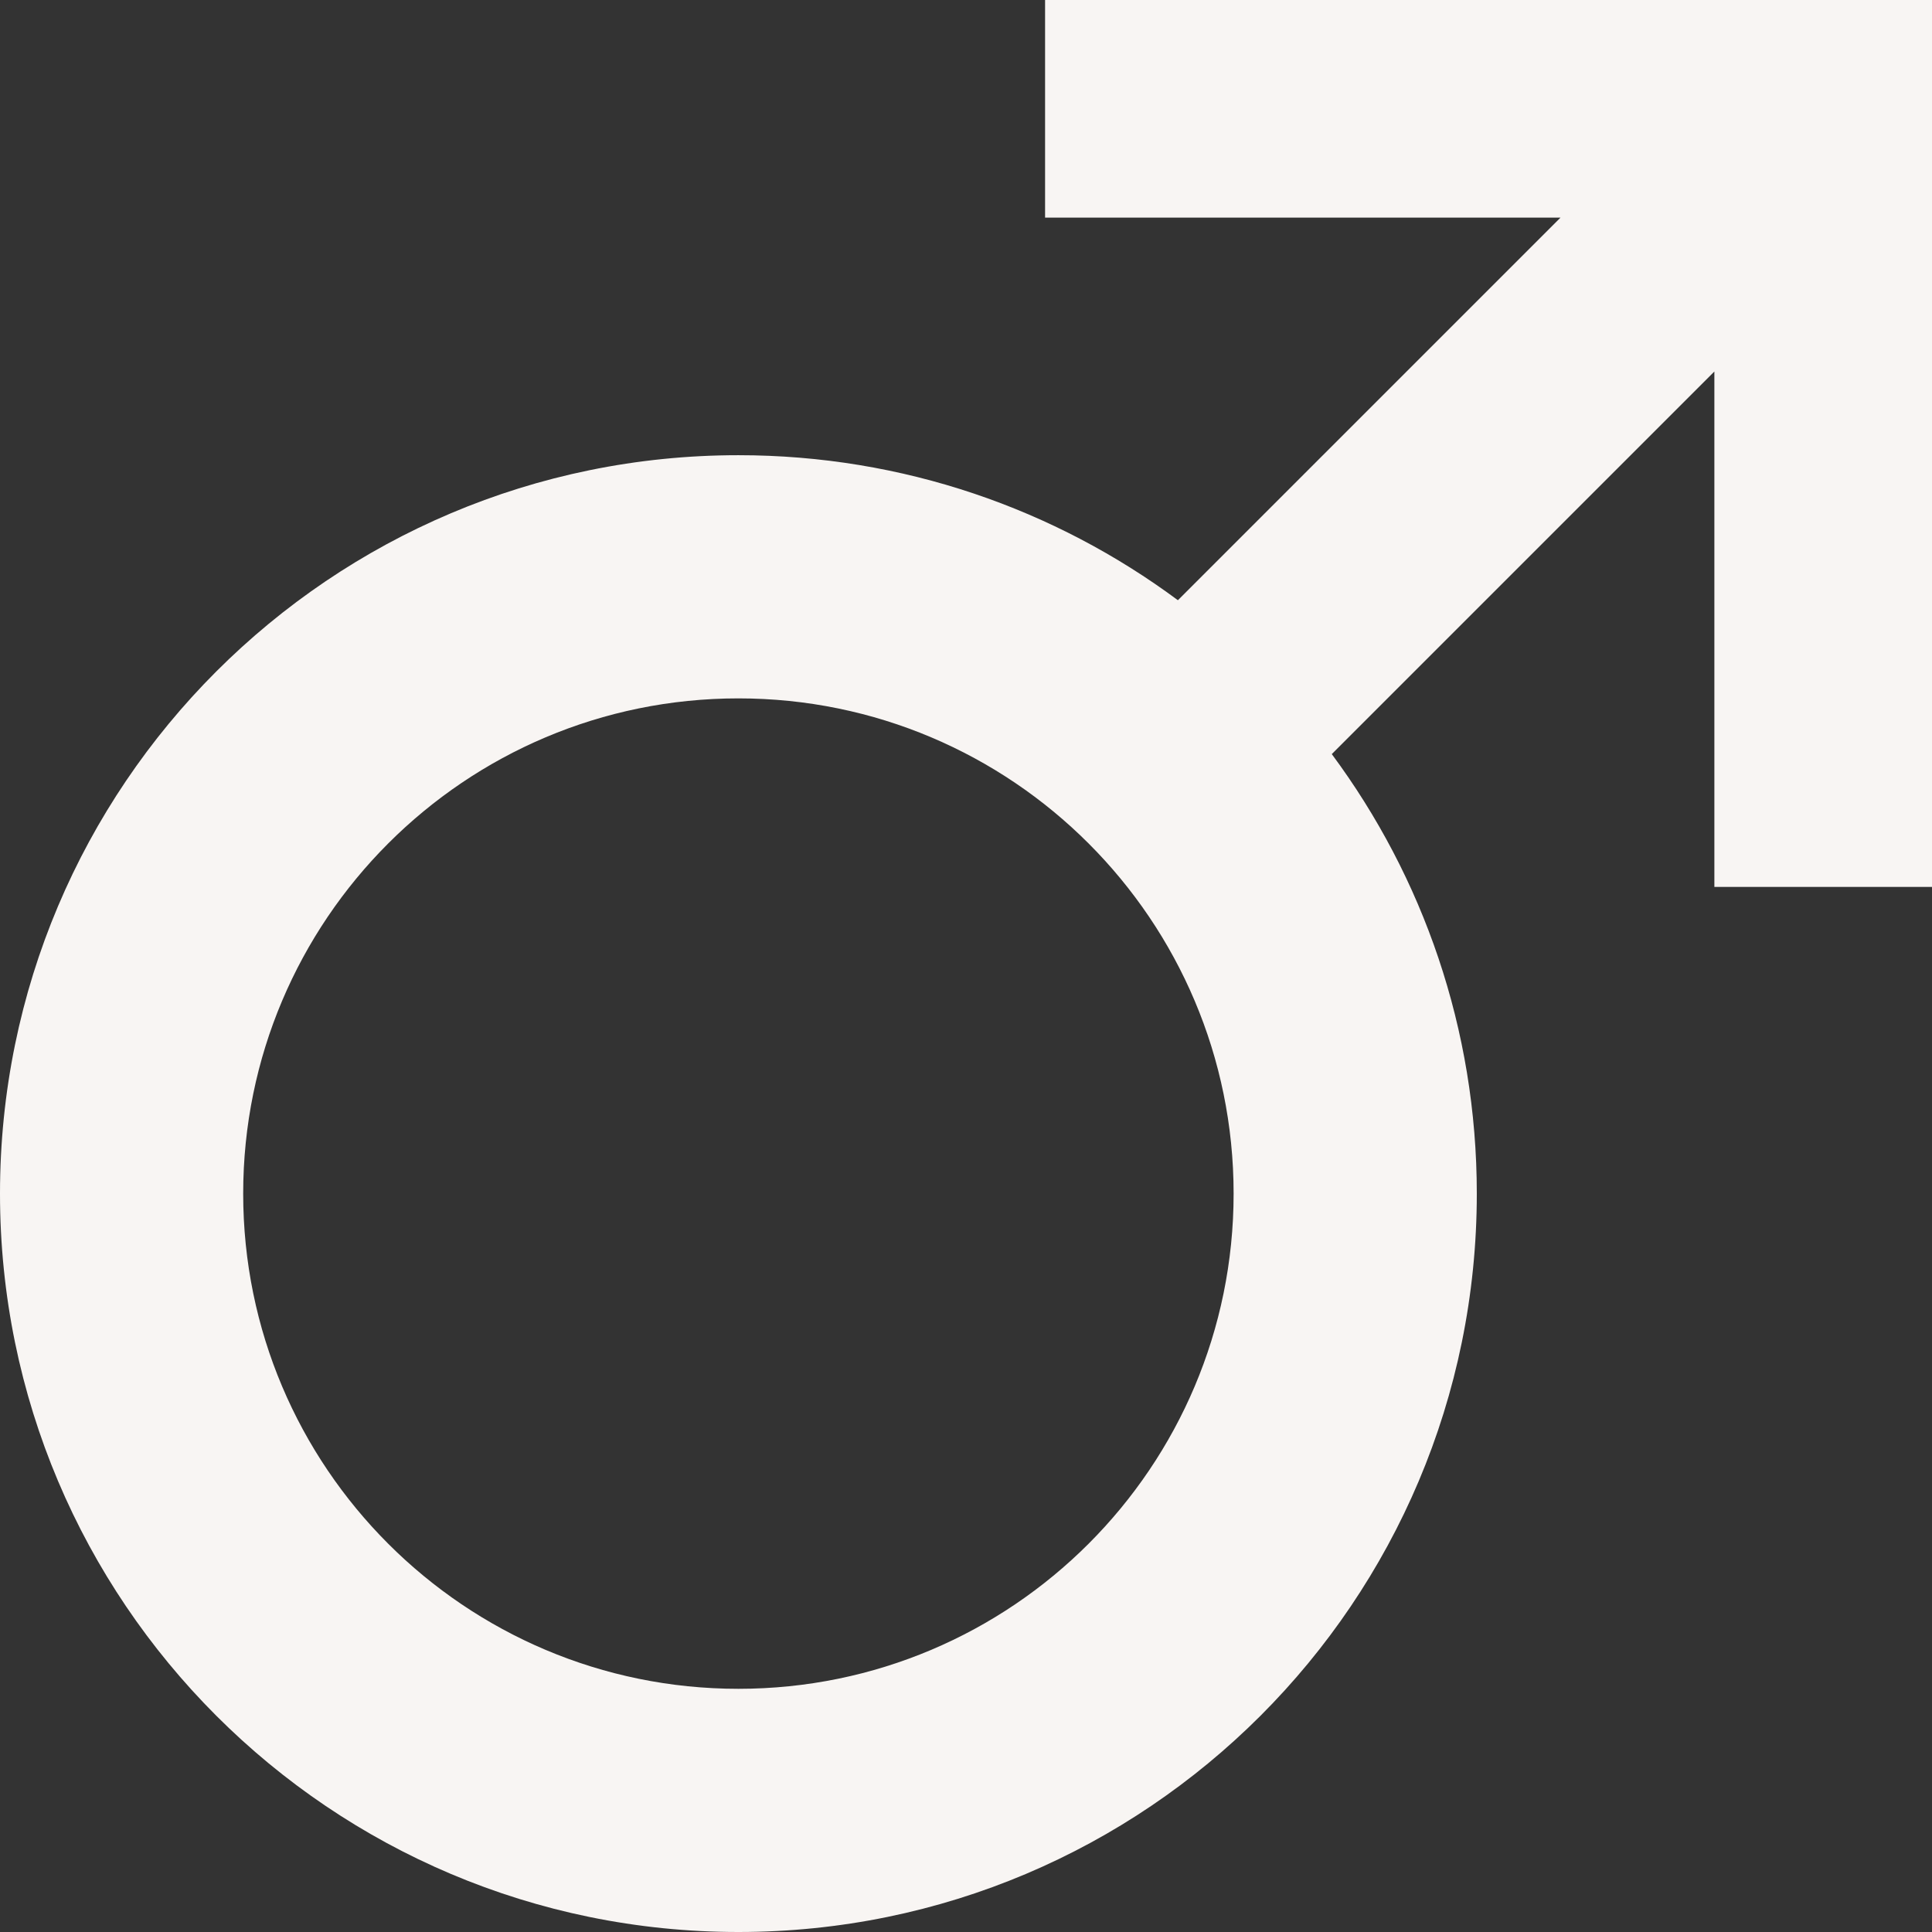
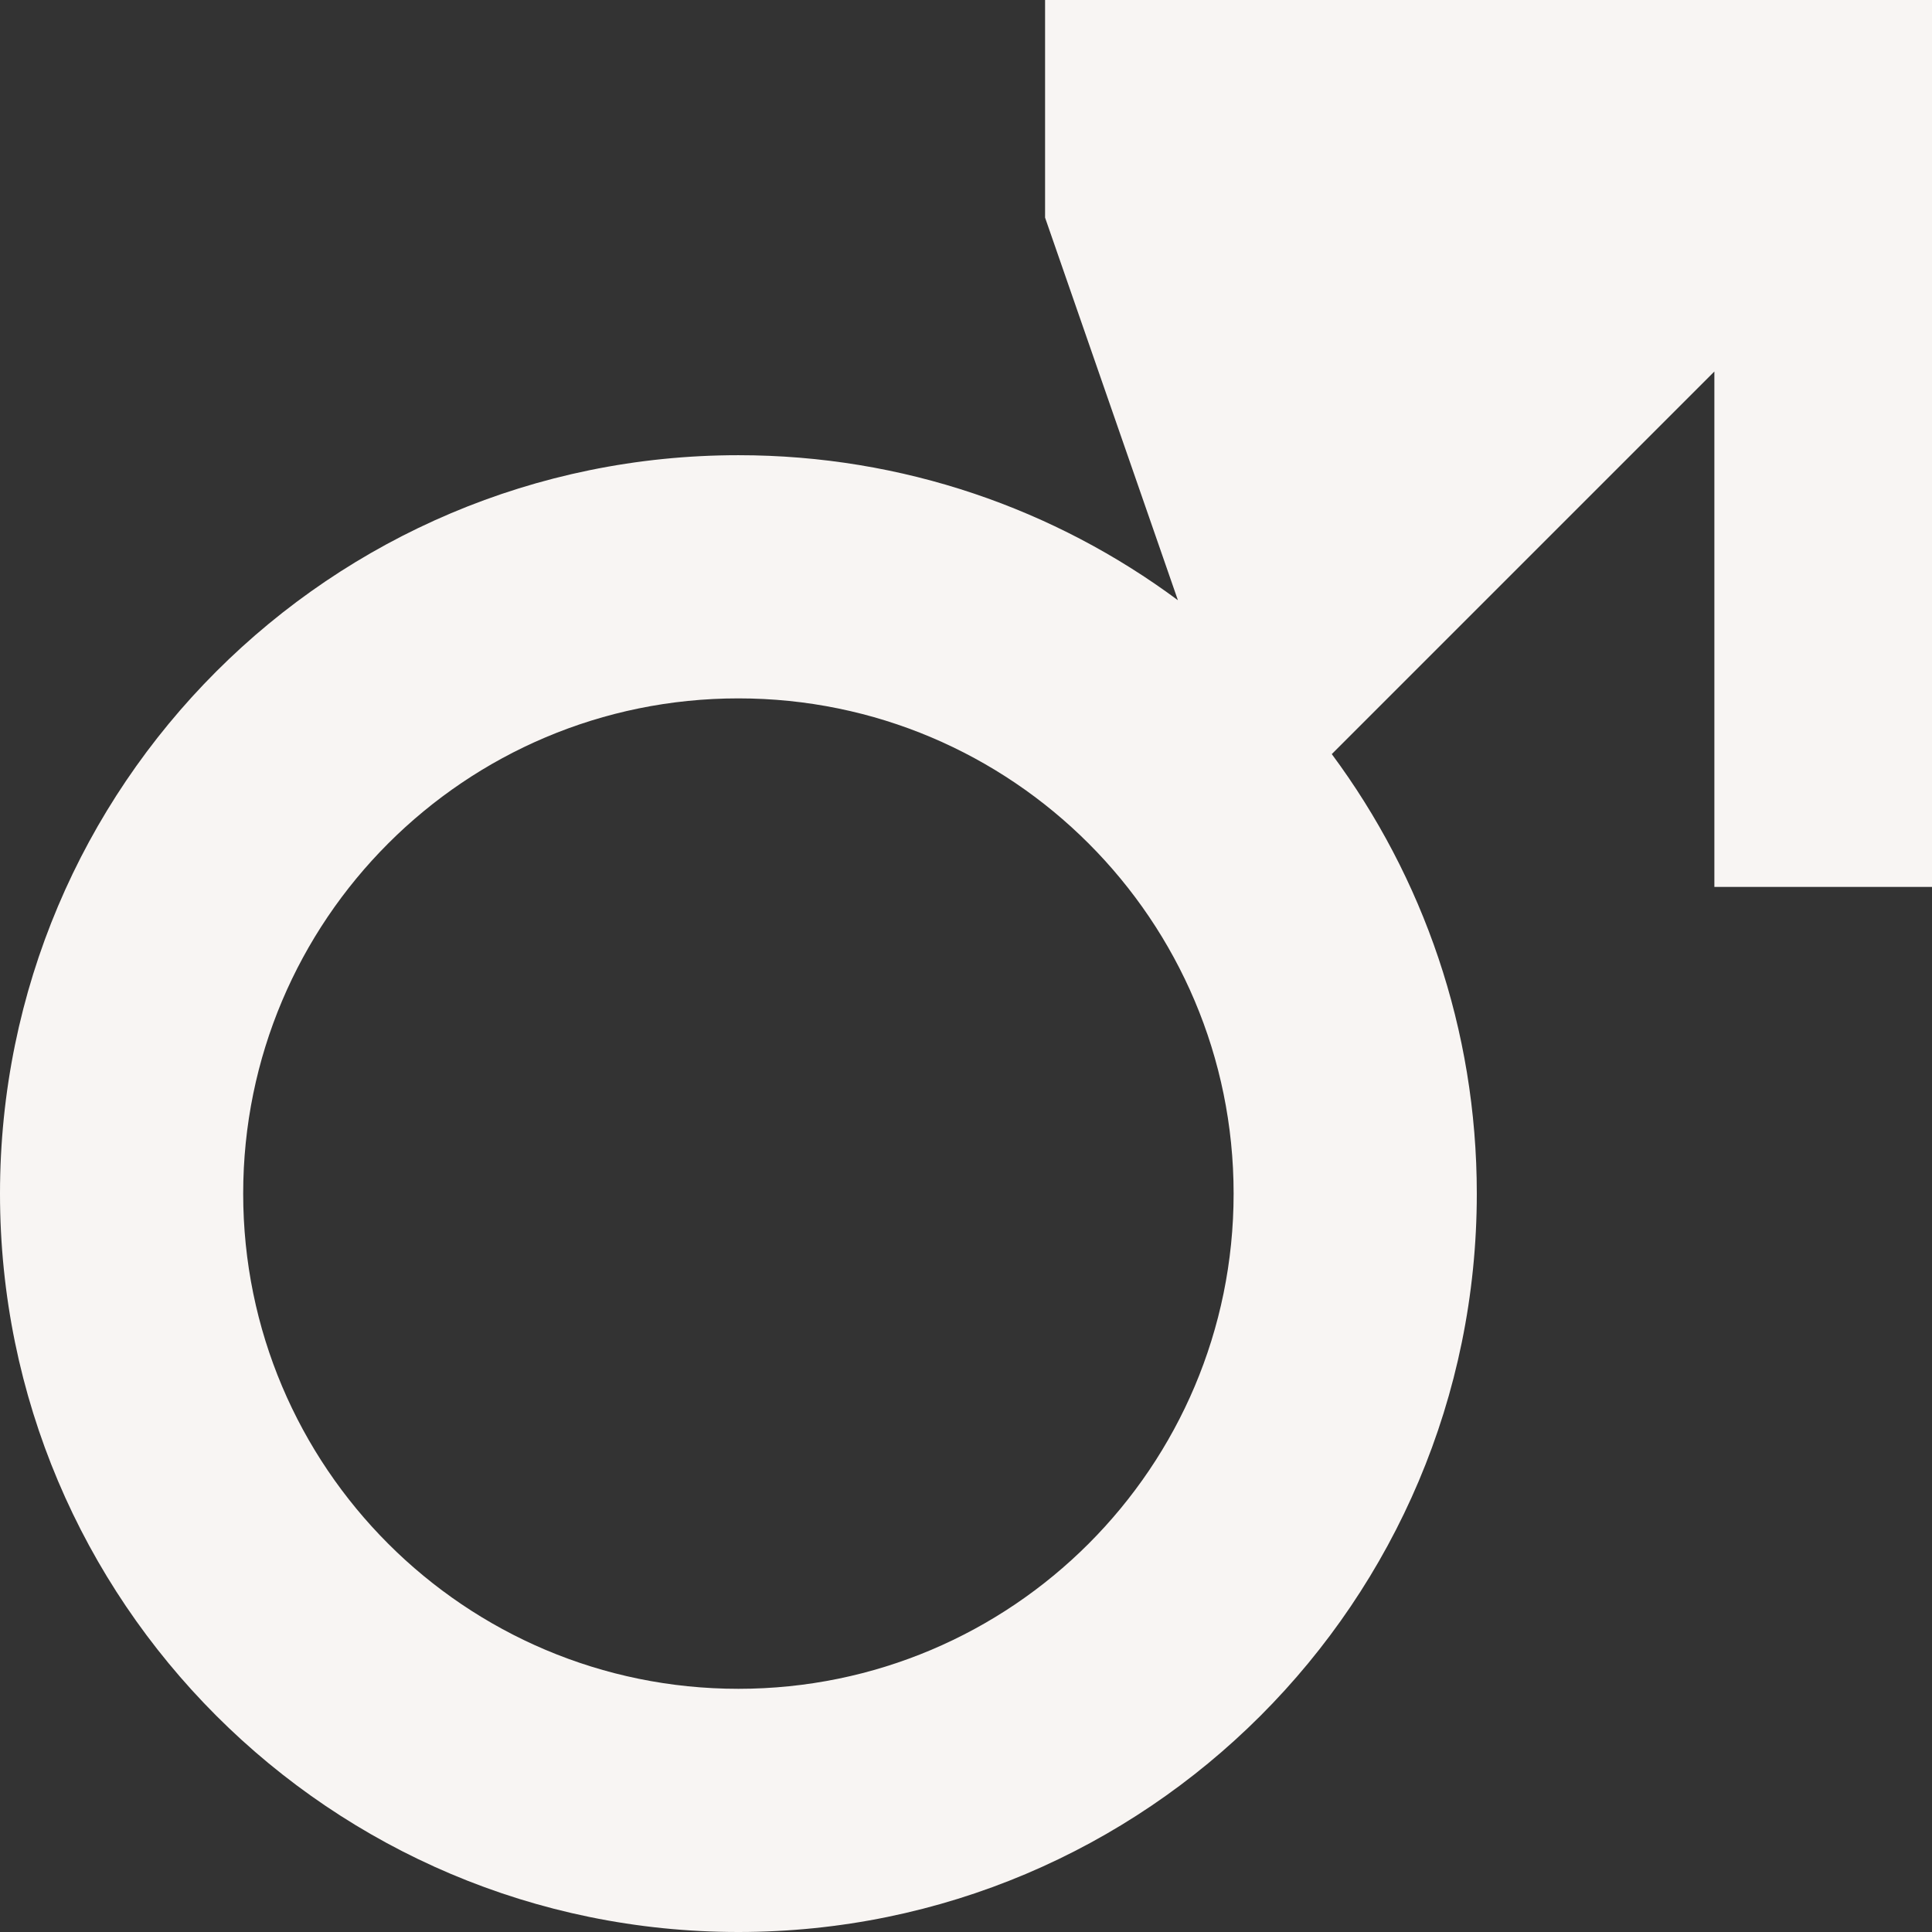
<svg xmlns="http://www.w3.org/2000/svg" width="512" height="512" viewBox="0 0 512 512" fill="none">
  <rect x="0" y="0" width="512" height="512" fill="#333333" stroke="none" />
-   <path d="M276.956 0V57.674H413.545L312.156 159.063C279.612 134.919 239.319 120.632 195.685 120.632C87.611 120.632 0 208.242 0 316.316C0 424.389 87.611 512 195.684 512C303.757 512 391.368 424.389 391.368 316.316C391.368 272.682 377.081 232.388 352.937 199.844L454.326 98.456V235.045H512V0L276.956 0ZM195.684 447.552C123.204 447.552 64.447 388.795 64.447 316.315C64.447 243.835 123.204 185.078 195.684 185.078C268.164 185.078 326.921 243.835 326.921 316.315C326.921 388.796 268.164 447.552 195.684 447.552Z" fill="#F8F5F3" />
+   <path d="M276.956 0V57.674L312.156 159.063C279.612 134.919 239.319 120.632 195.685 120.632C87.611 120.632 0 208.242 0 316.316C0 424.389 87.611 512 195.684 512C303.757 512 391.368 424.389 391.368 316.316C391.368 272.682 377.081 232.388 352.937 199.844L454.326 98.456V235.045H512V0L276.956 0ZM195.684 447.552C123.204 447.552 64.447 388.795 64.447 316.315C64.447 243.835 123.204 185.078 195.684 185.078C268.164 185.078 326.921 243.835 326.921 316.315C326.921 388.796 268.164 447.552 195.684 447.552Z" fill="#F8F5F3" />
</svg>